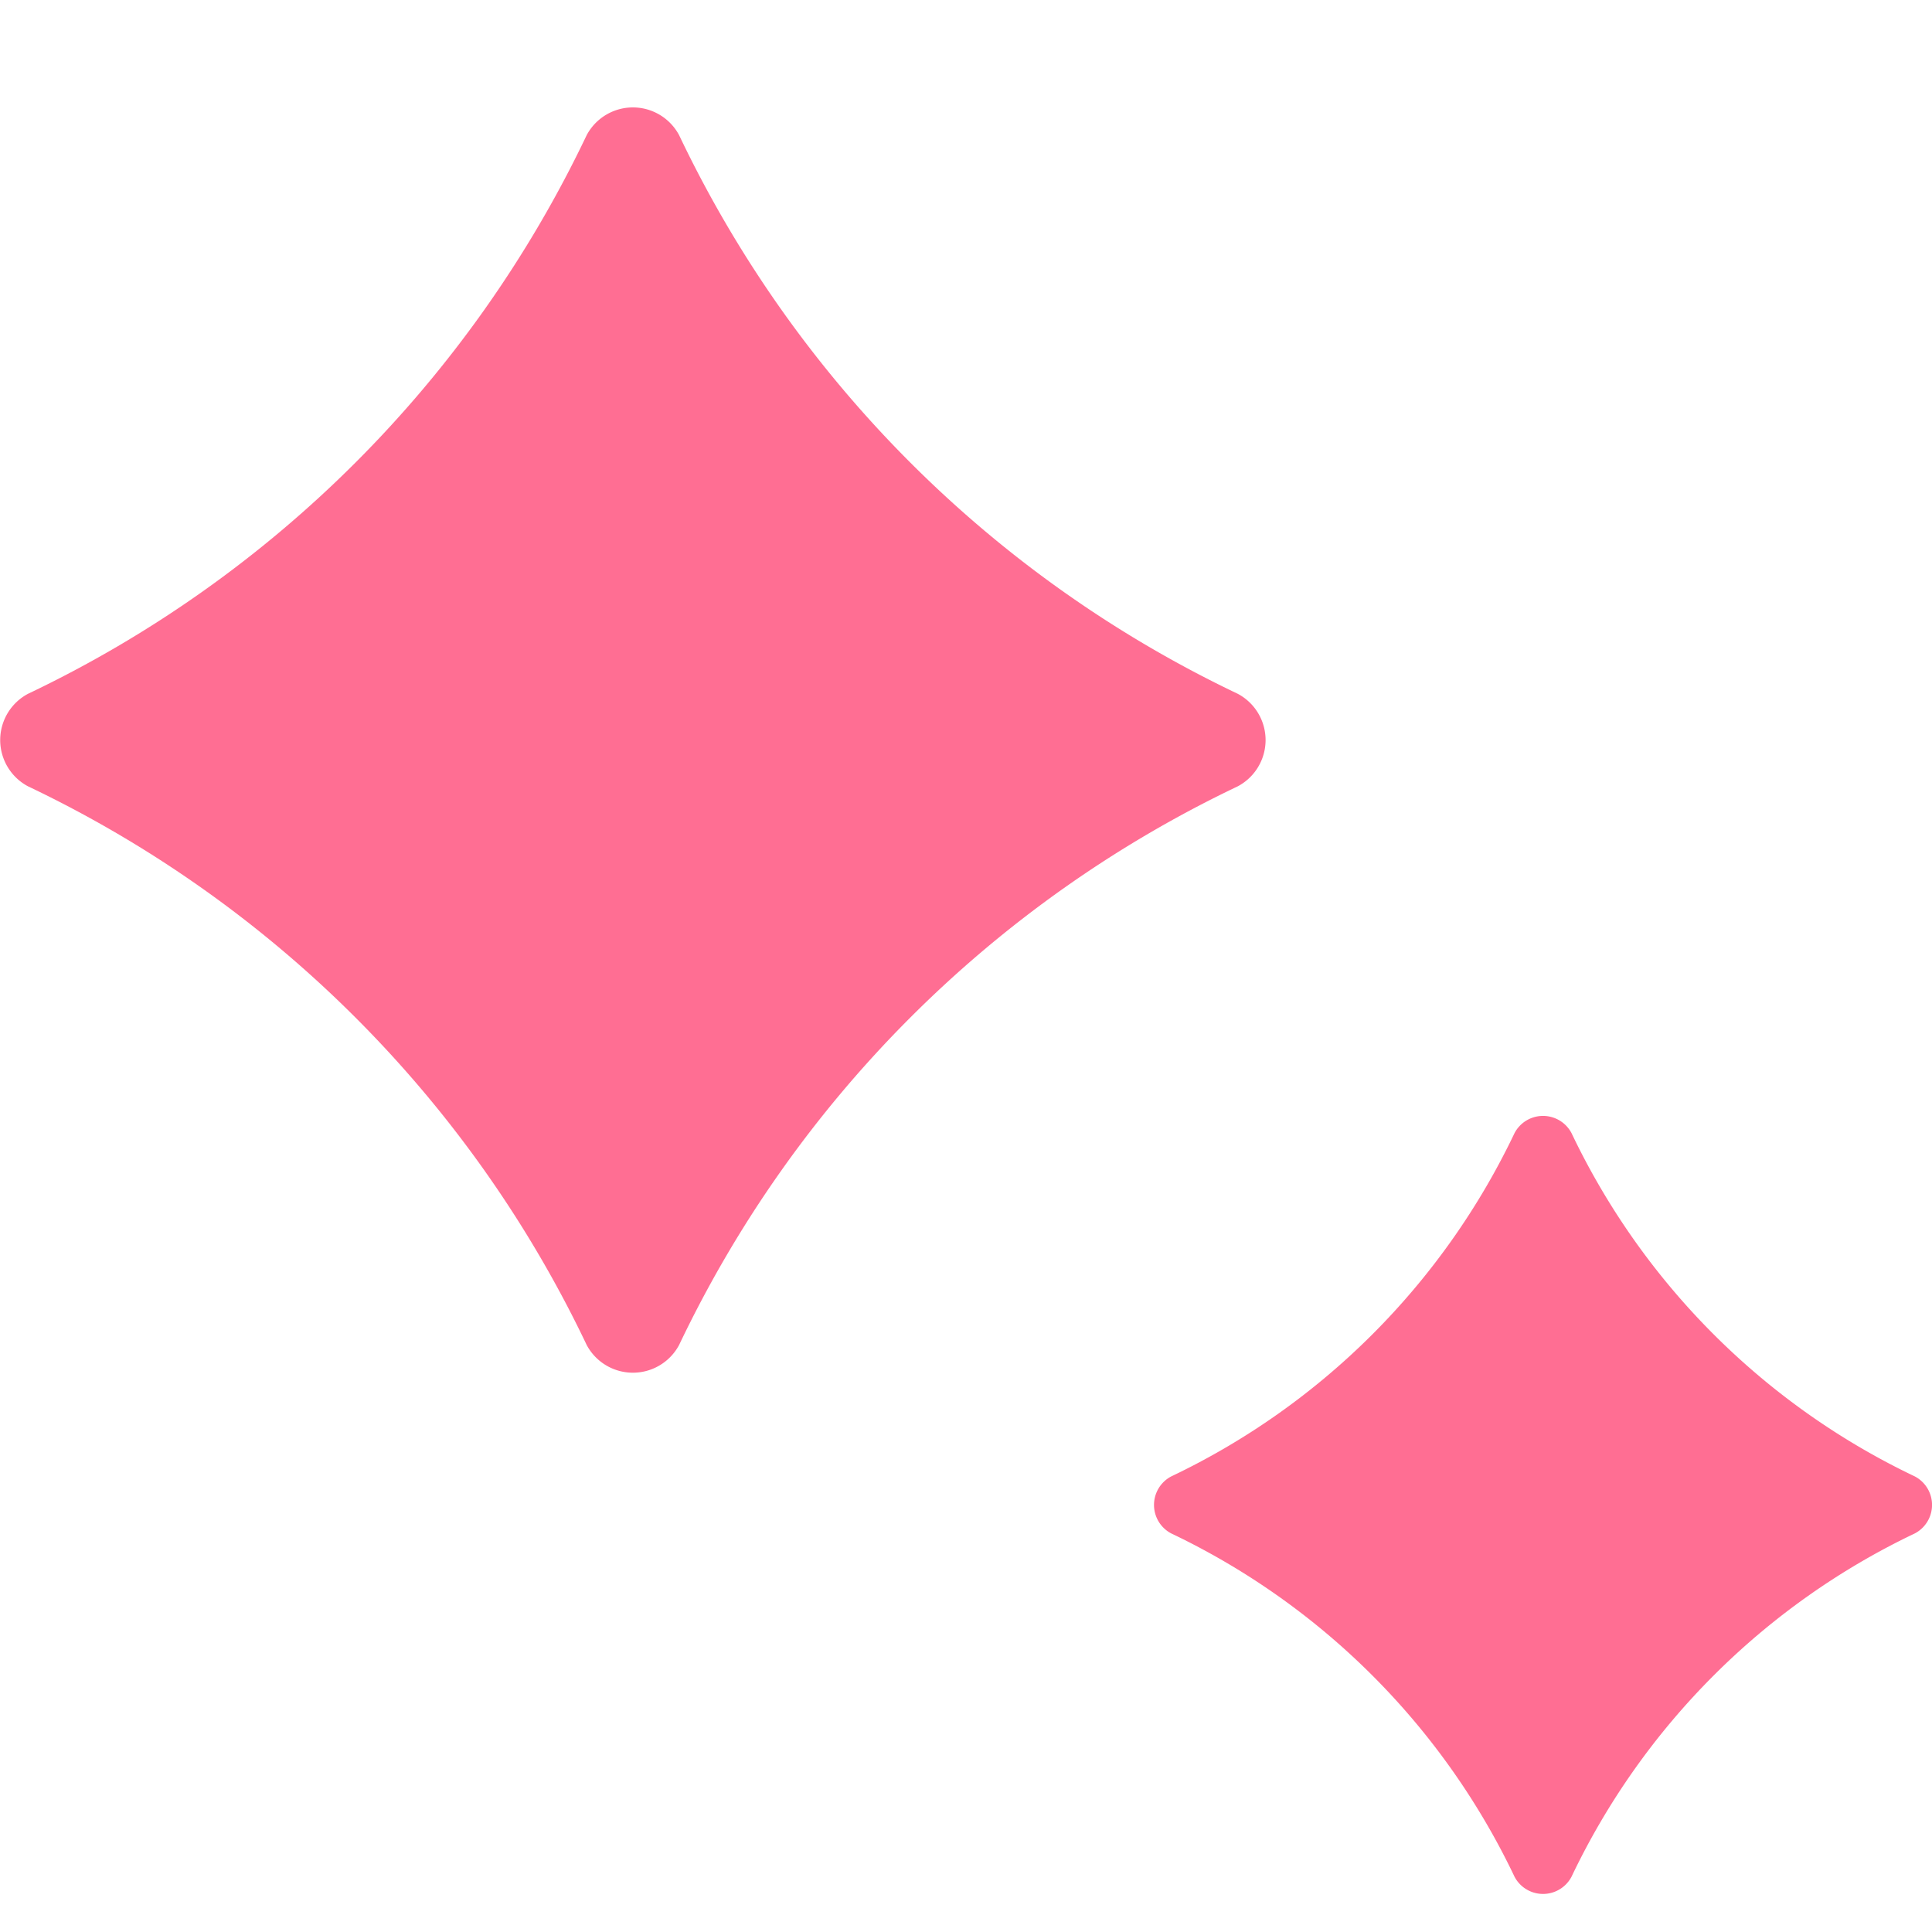
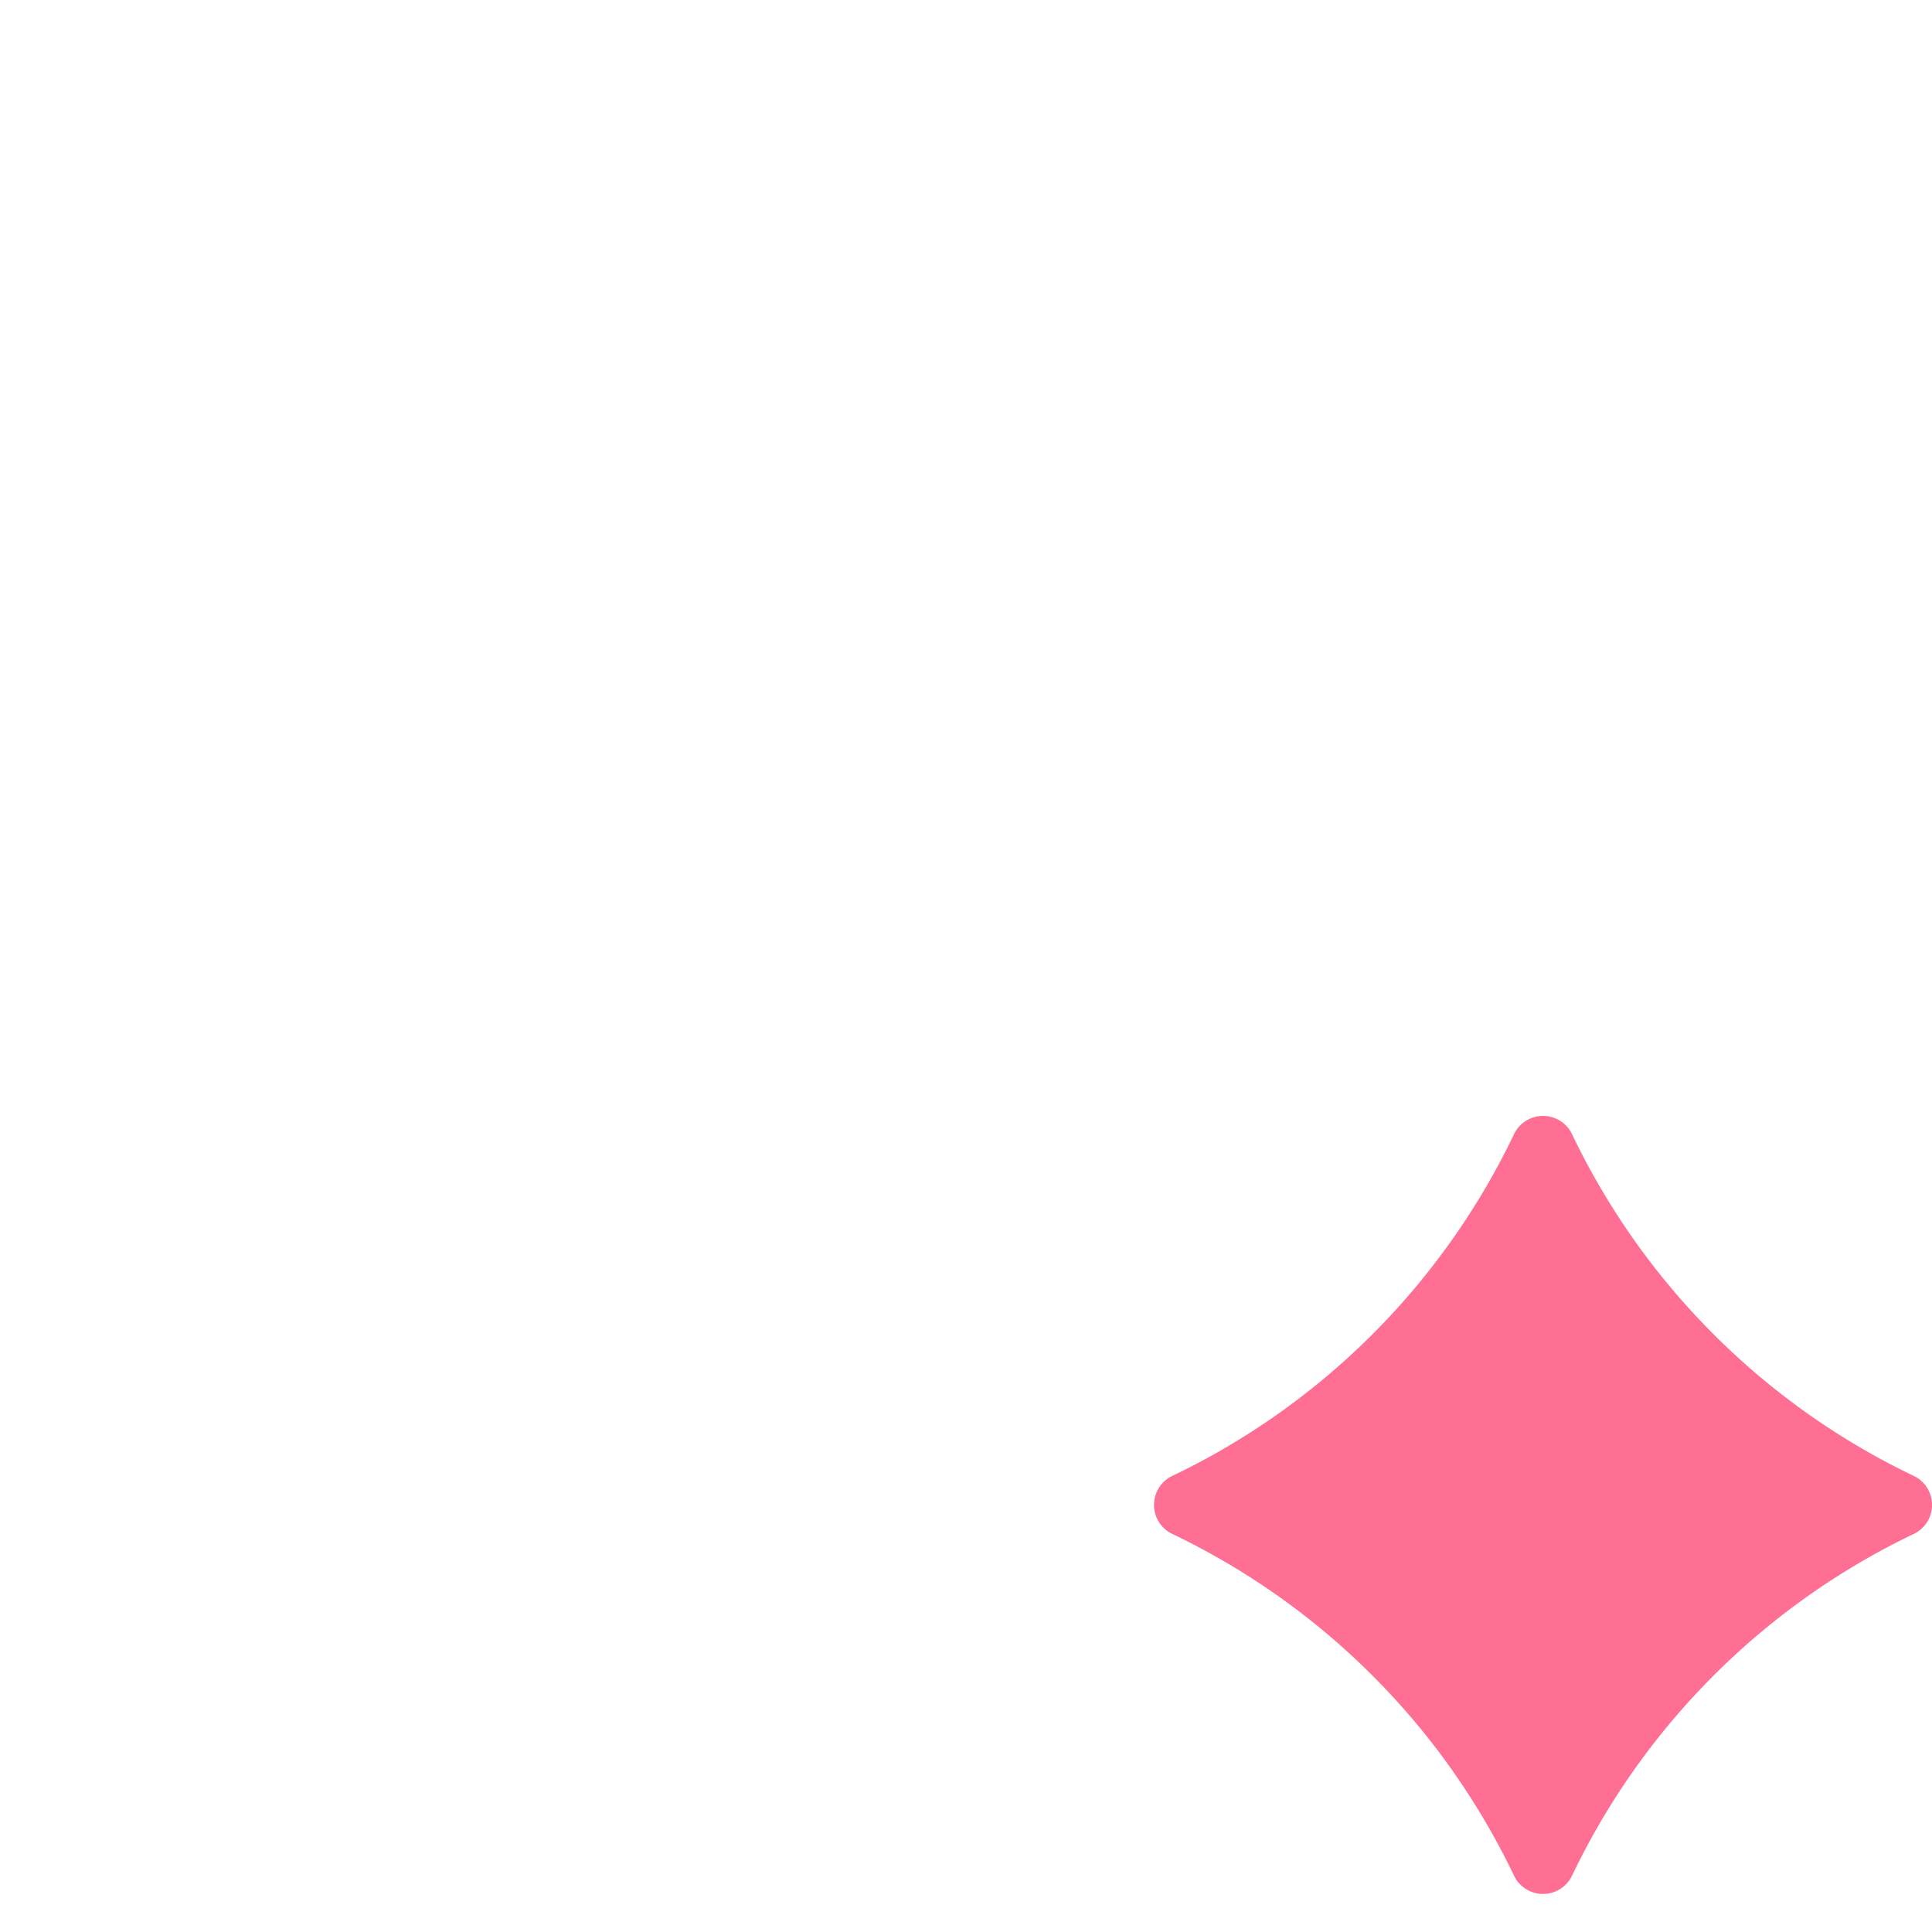
<svg xmlns="http://www.w3.org/2000/svg" width="18" height="18" viewBox="0 0 18 18">
  <g id="map-beauty" transform="translate(-18458 -15023)">
    <rect id="長方形_683" data-name="長方形 683" width="18" height="18" transform="translate(18458 15023)" fill="#fff" />
    <g id="グループ_1328" data-name="グループ 1328" transform="translate(18285.414 13921.49)">
-       <path id="パス_372" data-name="パス 372" d="M275.861-879.35a11,11,0,0,0-5.205,5.205.488.488,0,0,1-.861,0,11,11,0,0,0-5.205-5.205.488.488,0,0,1,0-.862,11,11,0,0,0,5.205-5.205.488.488,0,0,1,.861,0,11,11,0,0,0,5.205,5.205A.488.488,0,0,1,275.861-879.35Z" transform="translate(-91.743 1988.186)" fill="#ff6e93" />
      <path id="パス_373" data-name="パス 373" d="M271.419-881.787a6.764,6.764,0,0,0-3.2,3.2.3.3,0,0,1-.53,0,6.765,6.765,0,0,0-3.2-3.2.3.3,0,0,1,0-.53,6.764,6.764,0,0,0,3.2-3.2.3.3,0,0,1,.53,0,6.764,6.764,0,0,0,3.2,3.2A.3.3,0,0,1,271.419-881.787Z" transform="translate(-80.992 1997.583)" fill="#ff6e93" />
    </g>
  </g>
</svg>